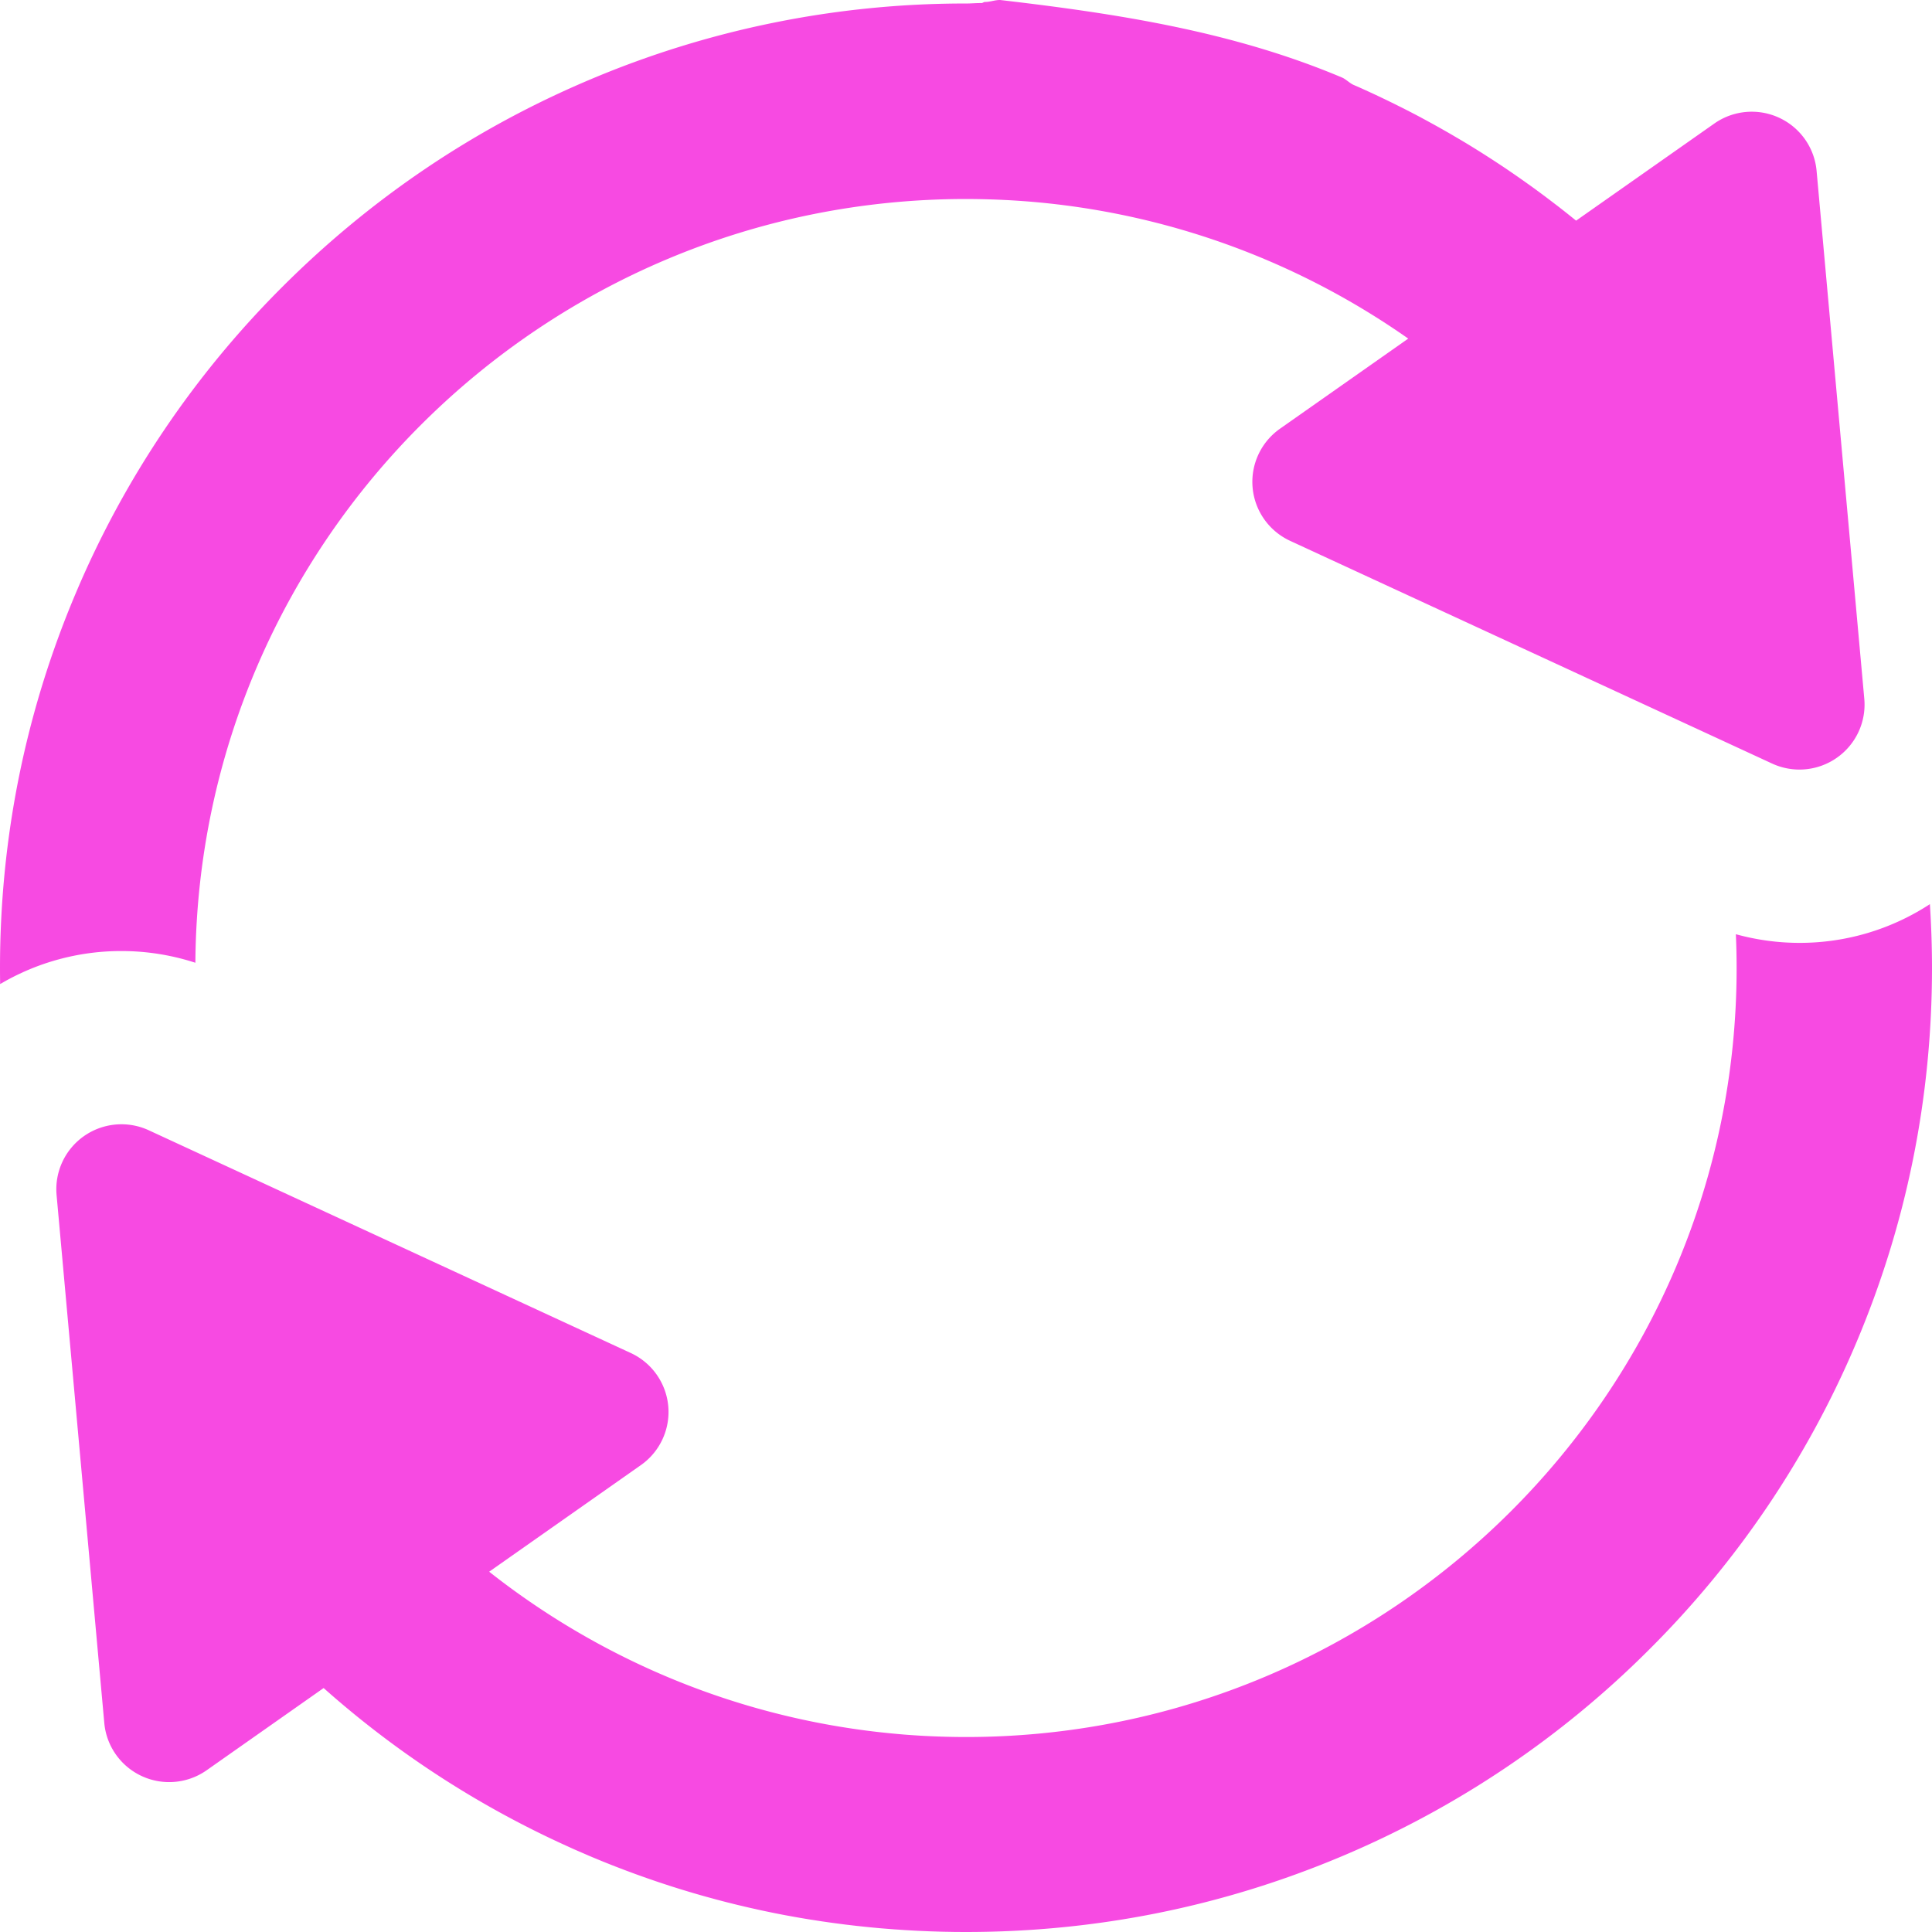
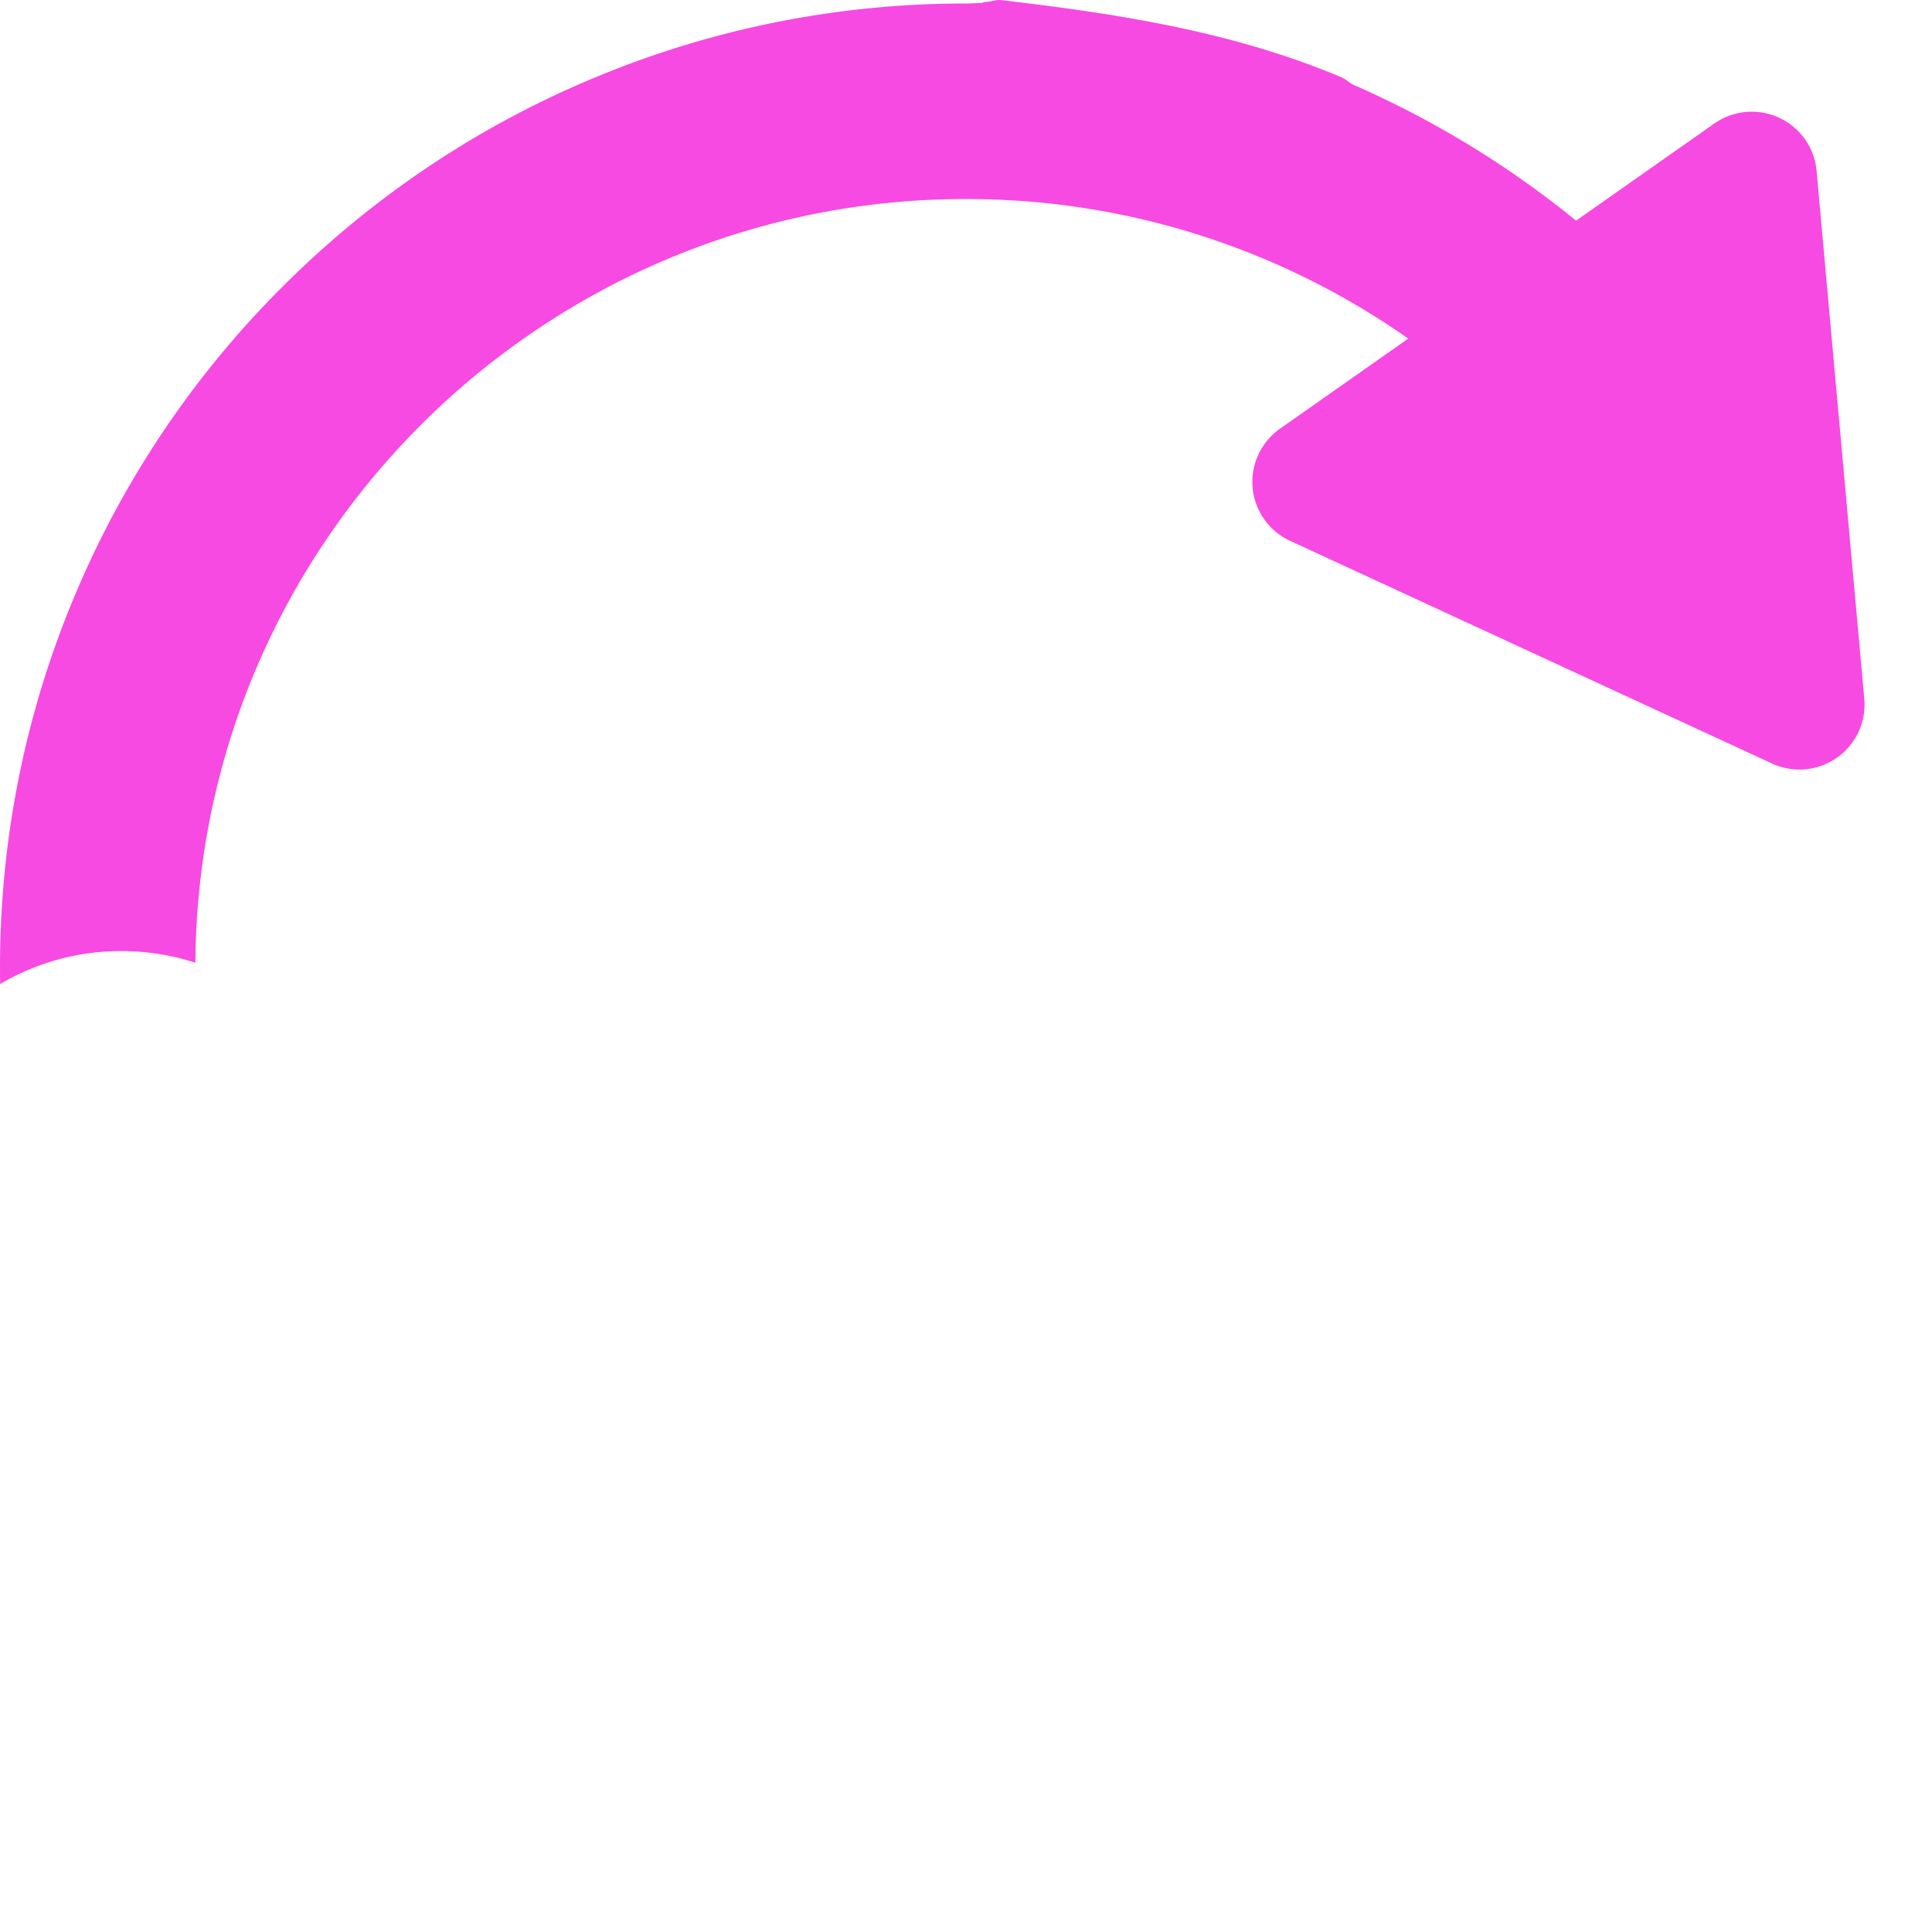
<svg xmlns="http://www.w3.org/2000/svg" preserveAspectRatio="none" data-bbox="20.738 20.572 158.522 158.856" viewBox="20.738 20.572 158.522 158.856" height="50" width="50" data-type="shape" role="presentation" aria-hidden="true" fill="#f74ae2">
  <g>
-     <path d="M179.087 94.914a19.475 19.475 0 0 1-10.704 3.184c-1.755 0-3.517-.242-5.216-.711.041.921.062 1.849.062 2.779 0 34.866-28.366 63.23-63.23 63.23a64.185 64.185 0 0 1-2.94-.069l-.403-.019a57.027 57.027 0 0 1-1.096-.068c-.212-.015-.422-.029-.632-.046-.215-.018-.43-.036-.644-.057a62.758 62.758 0 0 1-20.119-5.263 63.344 63.344 0 0 1-13.29-8.07l12.449-8.766a5.344 5.344 0 0 0-.831-9.217l-39.544-18.312a5.346 5.346 0 0 0-5.323.479 5.345 5.345 0 0 0-2.245 4.848l3.914 43.404a5.344 5.344 0 0 0 8.399 3.889l9.598-6.76a79.171 79.171 0 0 0 20.042 13.027c.198.091.396.181.594.269.175.077.352.153.528.229.23.1.457.2.688.299l.089.036.05.023c.118.05.237.097.354.146l.5.208.403.162a46.865 46.865 0 0 0 .903.355 60.278 60.278 0 0 0 .907.345l.564.209.35.125.583.208.335.115c.199.07.398.138.599.206l.321.106.616.203.307.097c.212.067.422.134.634.199l.294.089c.216.066.432.131.65.195l.281.082c.222.065.443.128.664.19l.273.075.678.186c.085.024.169.044.254.067.232.062.464.122.697.182l.252.062c.234.059.468.118.702.173l.247.058c.237.057.473.113.711.166l.235.052c.241.054.482.109.723.16.078.018.157.033.235.05.241.051.483.102.726.151l.235.046c.242.048.486.096.729.141.079.016.161.028.24.044l.727.131c.08.015.162.027.242.041.242.042.485.083.728.122.08.014.162.025.242.037.243.038.486.077.73.114.084.014.168.024.252.036.24.035.481.071.722.103l.266.035c.237.032.473.063.71.093l.282.033.697.082.305.032c.225.024.451.049.677.071l.326.031c.218.021.438.042.658.061l.355.028.631.05c.123.01.249.018.374.025.205.015.41.029.616.042l.397.023c.197.011.395.024.592.033.155.008.31.014.466.02l.526.023c.172.007.344.011.516.017l.479.015c.194.005.388.008.582.011l.415.008c.333.003.667.006 1 .006 10.696 0 21.078-2.098 30.855-6.232a79.014 79.014 0 0 0 25.192-16.983 78.982 78.982 0 0 0 16.983-25.192c4.134-9.777 6.232-20.159 6.232-30.855a81.072 81.072 0 0 0-.173-5.252z" />
    <path d="M36.769 99.734c.233-34.668 28.507-62.799 63.228-62.799.445 0 .886.006 1.328.015l.361.009c.345.009.688.02 1.031.035.104.005.208.008.311.014a62.826 62.826 0 0 1 19.121 3.933 63.145 63.145 0 0 1 14.136 7.472l-10.525 7.411a5.344 5.344 0 0 0 .832 9.217l39.545 18.312a5.337 5.337 0 0 0 5.322-.48 5.34 5.34 0 0 0 2.245-4.848l-3.913-43.403a5.342 5.342 0 0 0-8.399-3.888l-11.333 7.98-.094-.075c-.439-.357-.881-.71-1.328-1.057-.136-.106-.273-.209-.41-.314-.288-.221-.576-.44-.867-.658-.221-.165-.443-.328-.664-.491a53.962 53.962 0 0 0-.62-.446 73.939 73.939 0 0 0-1.379-.966l-.456-.312a94.072 94.072 0 0 0-2.185-1.42l-.017-.01c-.394-.247-.79-.491-1.189-.731-.223-.135-.448-.265-.672-.397a57.701 57.701 0 0 0-.83-.483c-.203-.115-.405-.231-.608-.345-.387-.216-.775-.43-1.164-.64l-.234-.128-.055-.029c-.475-.254-.952-.5-1.432-.744l-.408-.204a87.77 87.77 0 0 0-1.022-.503l-.603-.289c-.267-.127-.538-.251-.806-.375-.241-.11-.481-.221-.723-.329l-.492-.215c-.317-.139-.633-.472-.951-.607-8.919-3.773-18.343-5.242-28.051-6.374h-.033c-.403 0-.808.166-1.214.161-.094-.002-.189.092-.283.091-.423-.007-.847.036-1.271.036a78.78 78.78 0 0 0-30.854 6.257c-9.44 3.993-17.915 9.718-25.192 16.995A78.988 78.988 0 0 0 26.97 69.31c-4.135 9.777-6.232 20.161-6.232 30.857 0 .44.005.881.012 1.319a19.477 19.477 0 0 1 9.954-2.716 19.536 19.536 0 0 1 6.065.964z" />
  </g>
</svg>